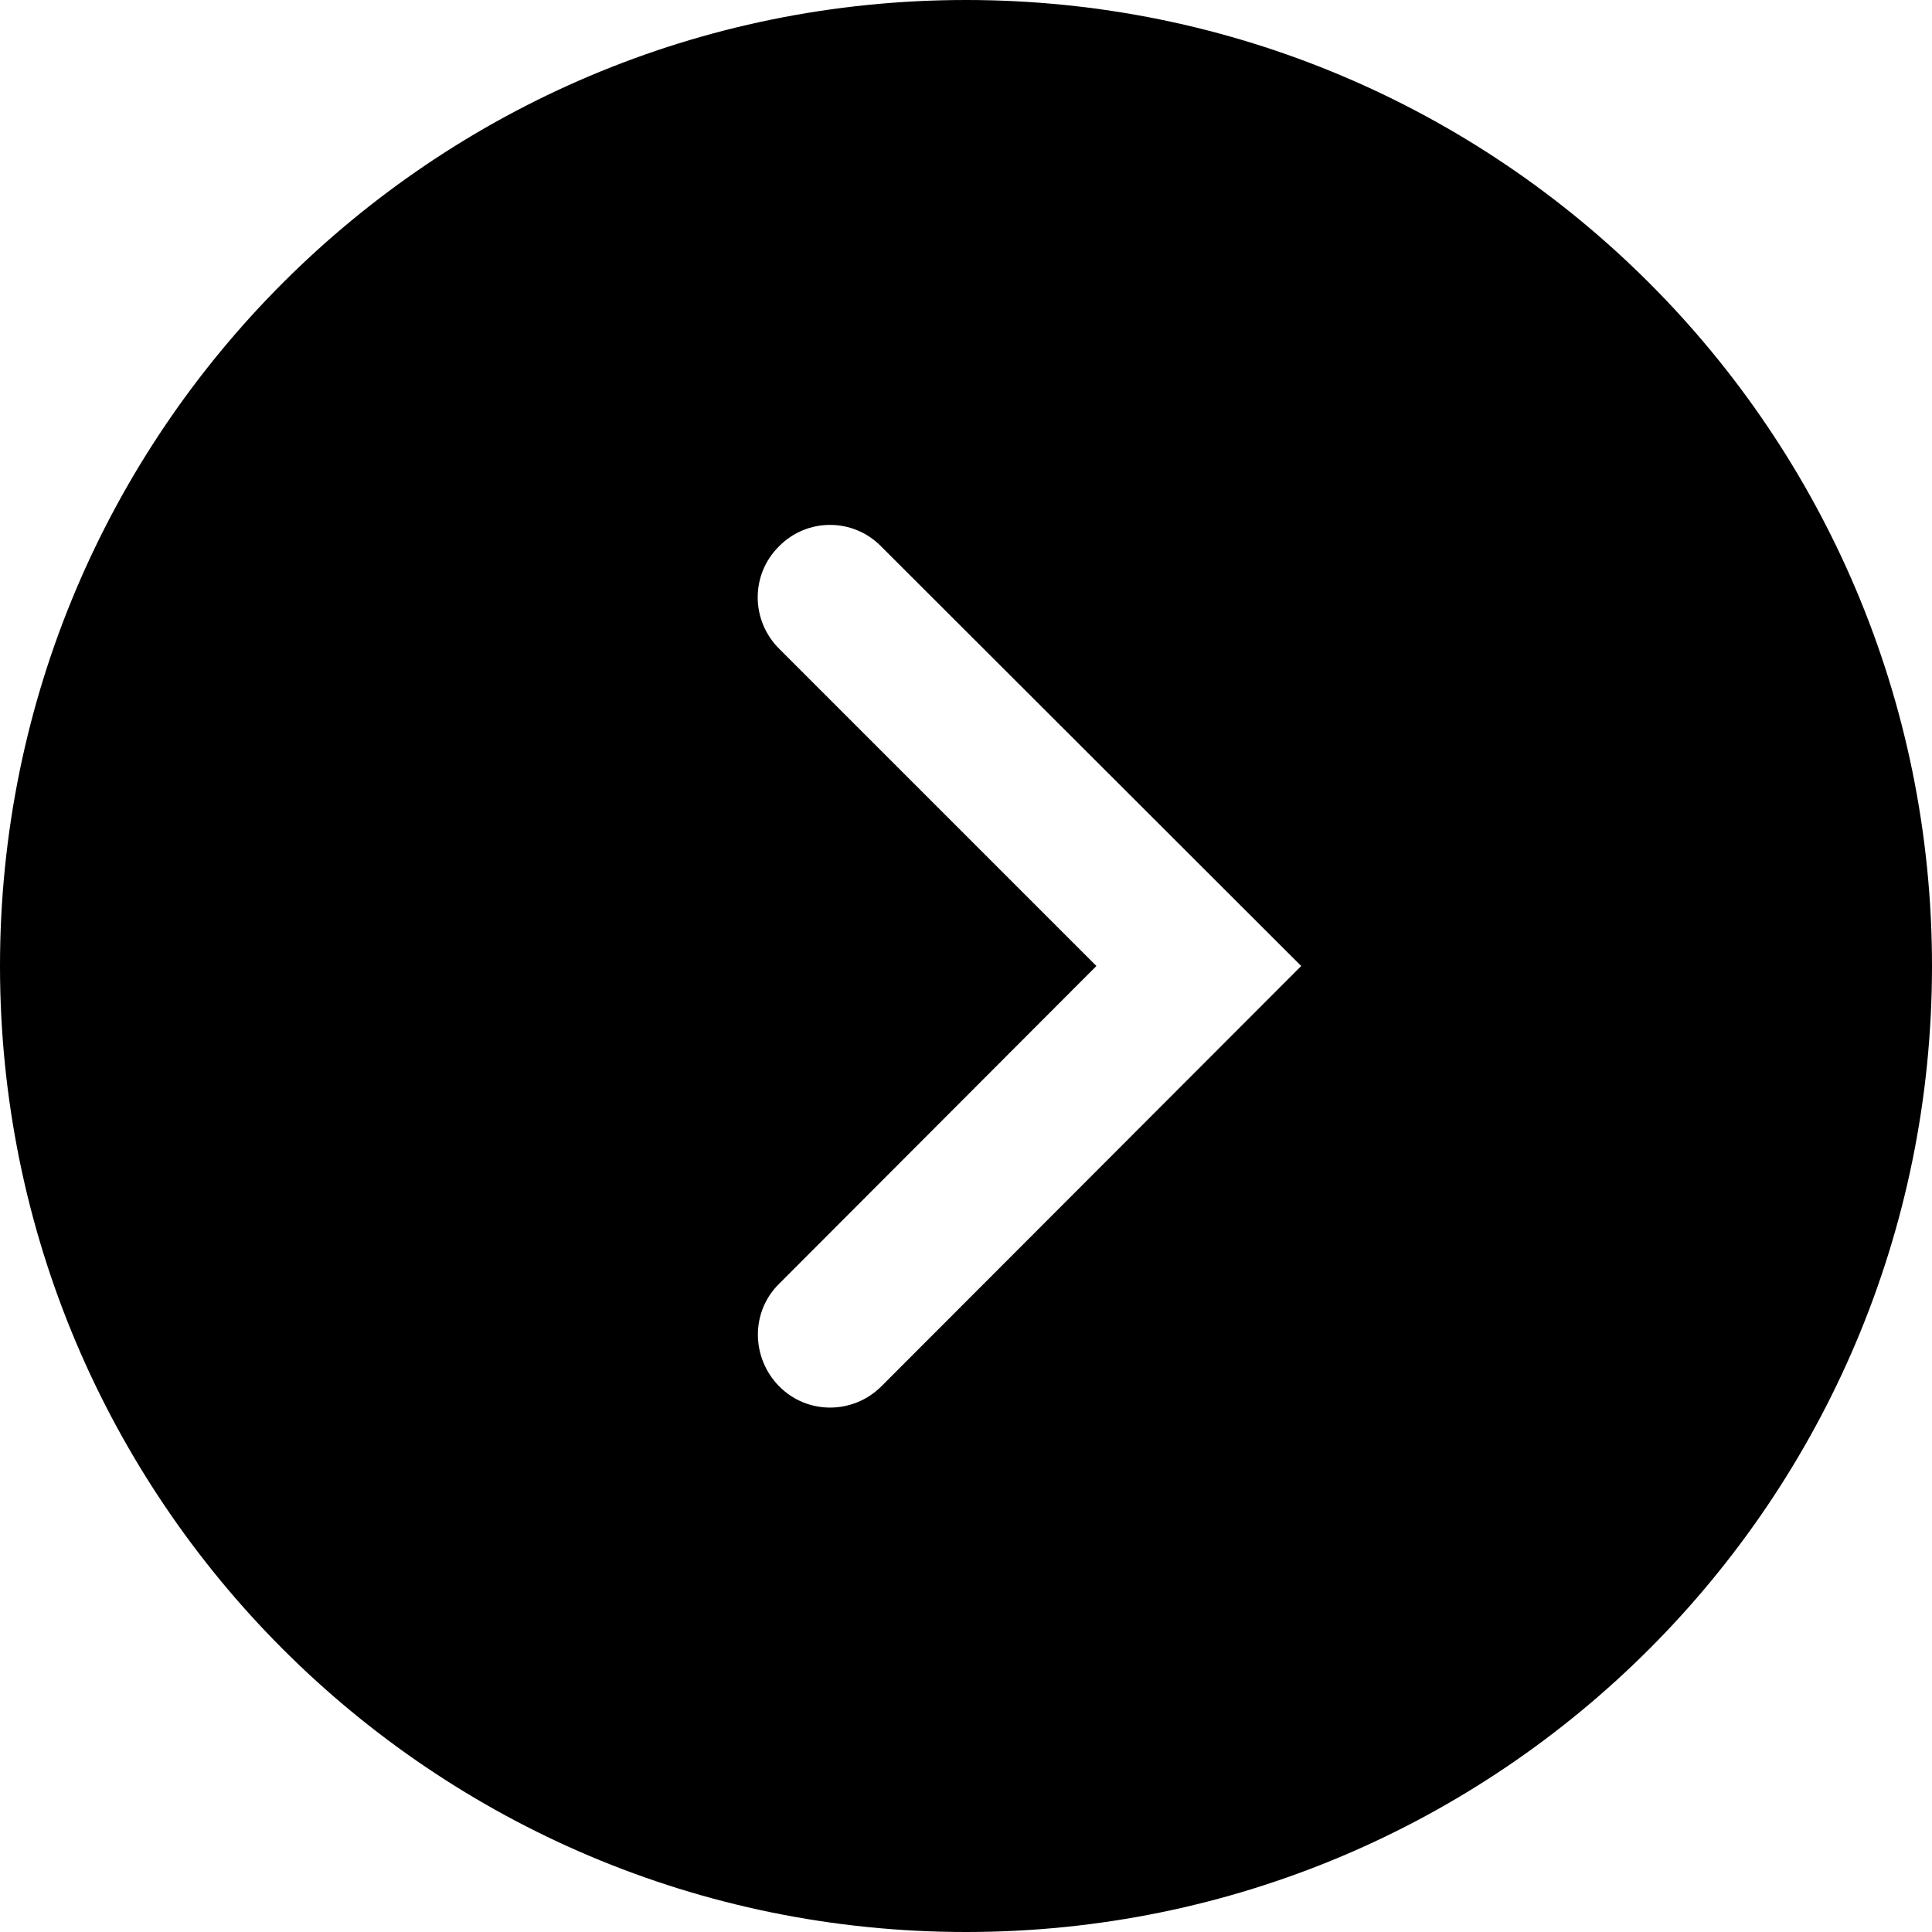
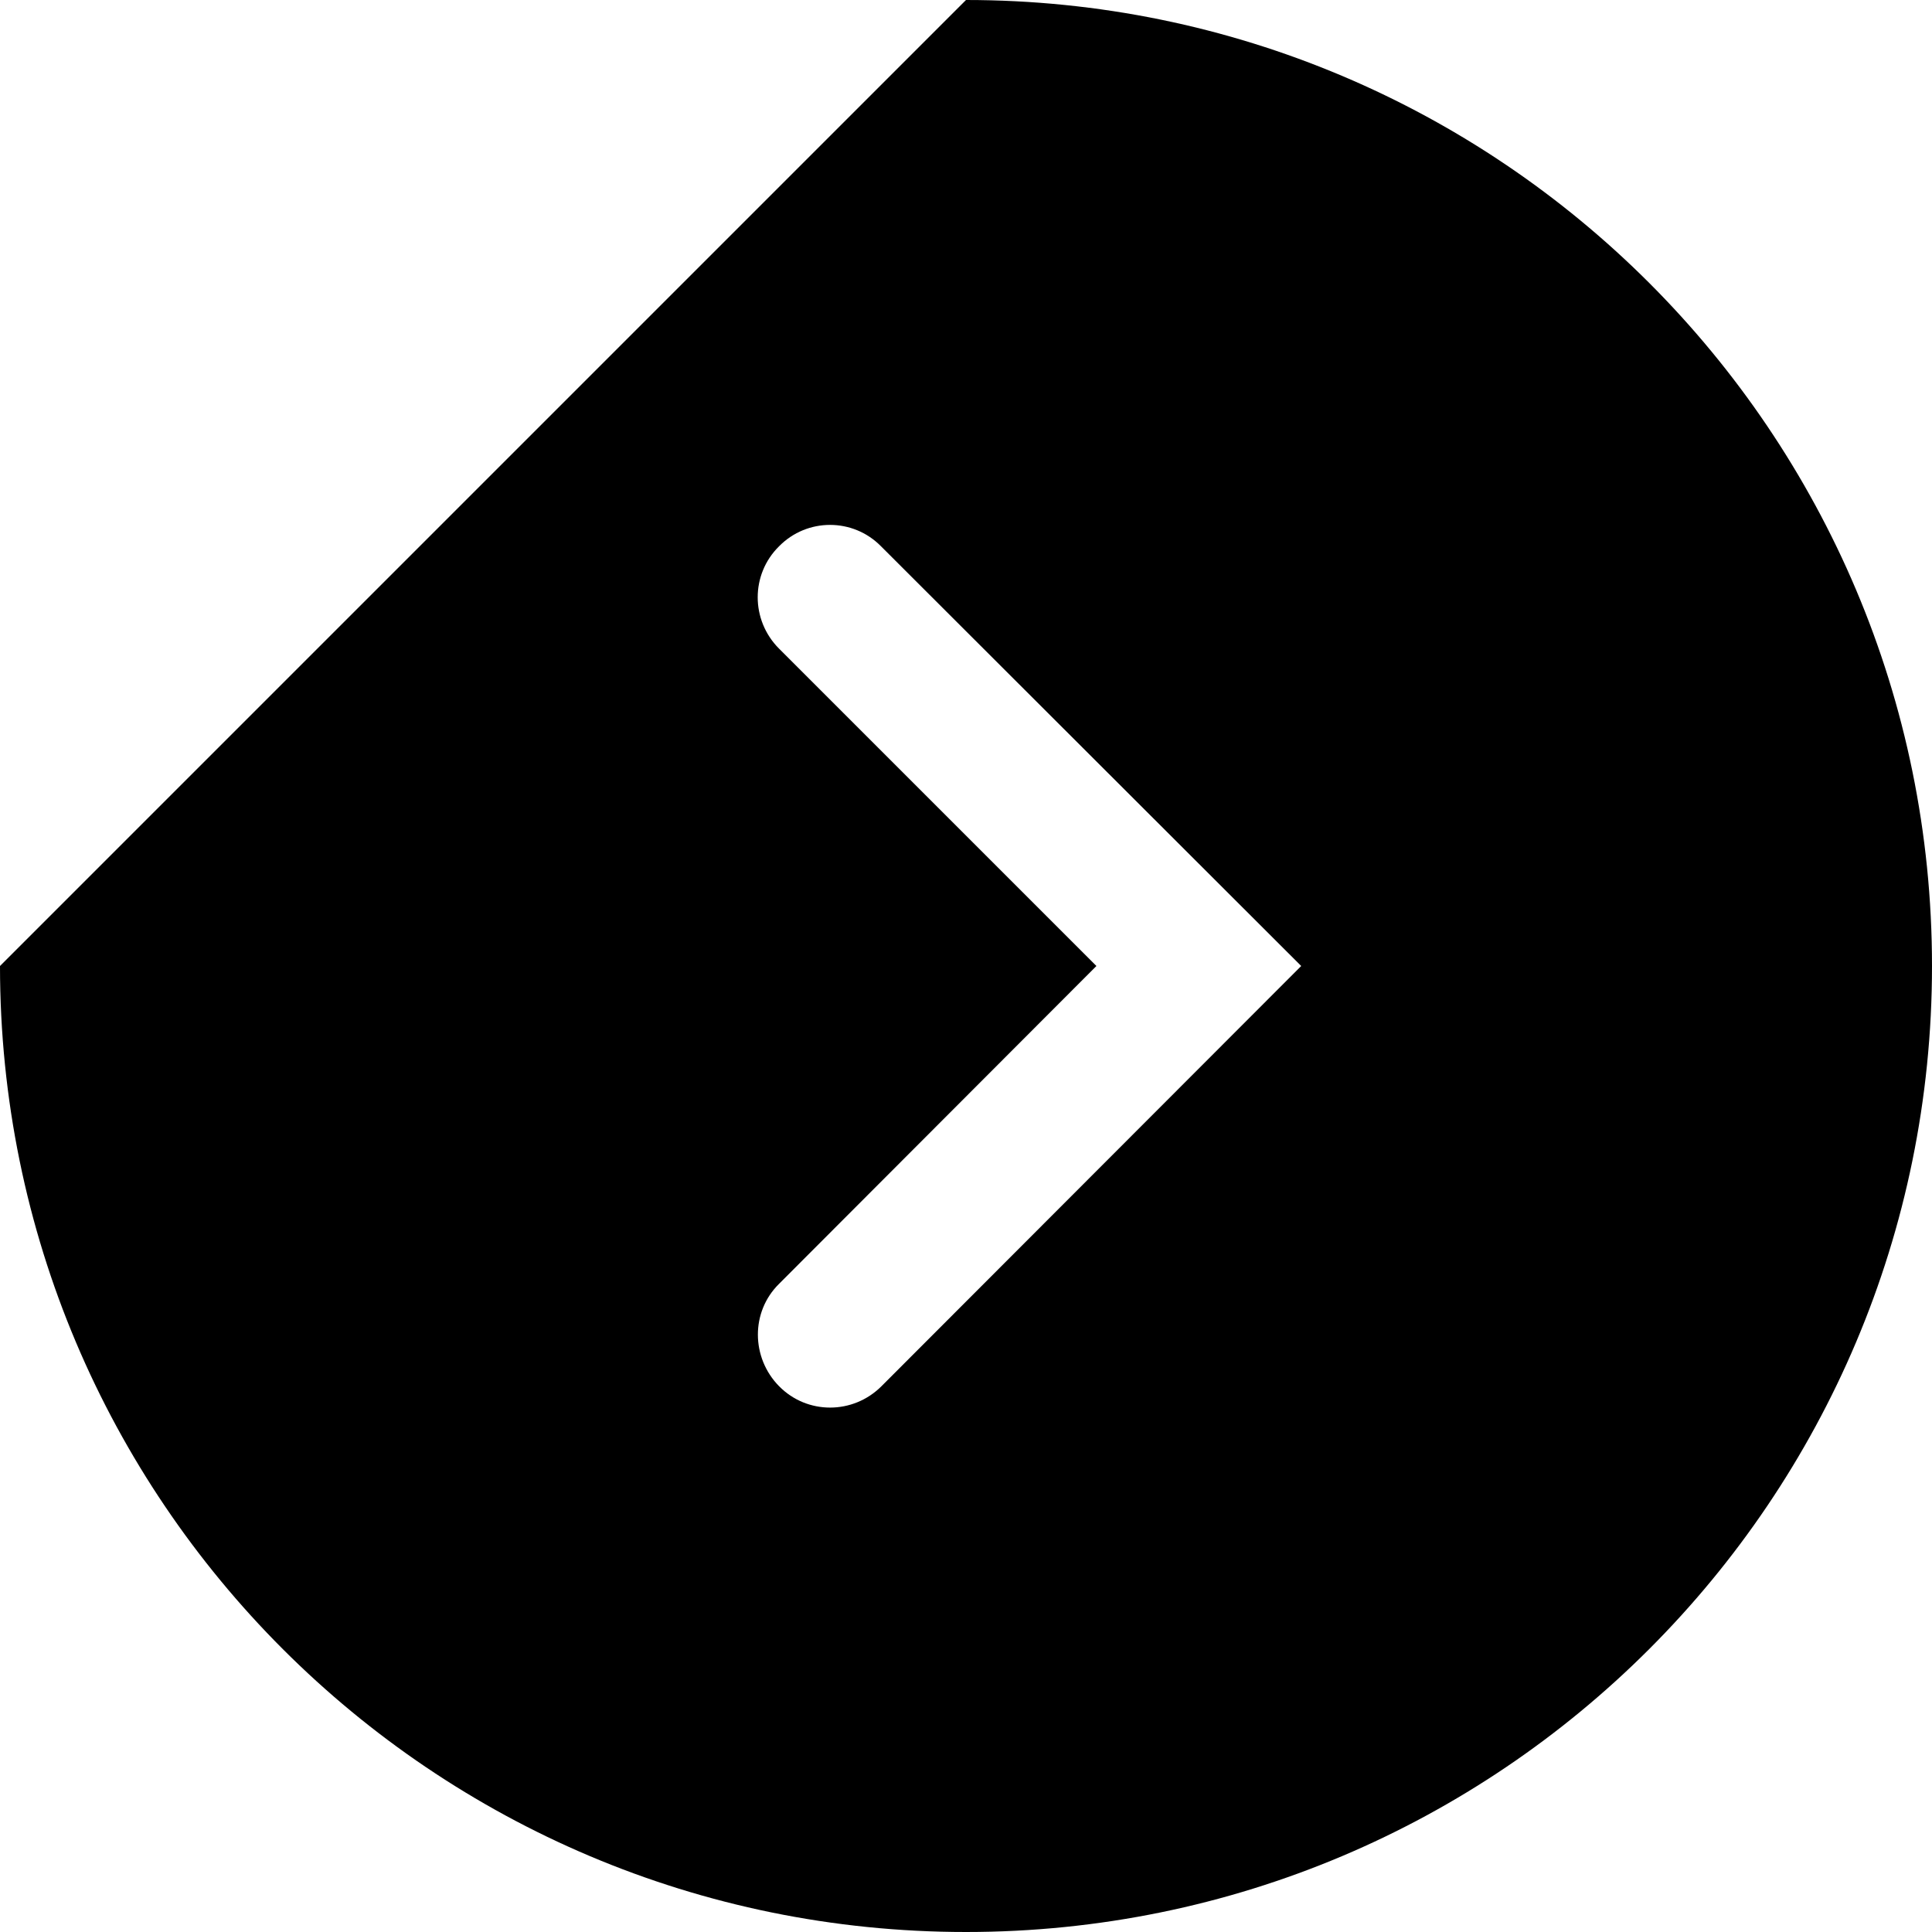
<svg xmlns="http://www.w3.org/2000/svg" width="20" height="20" viewBox="0 0 20 20" fill="none">
-   <path d="M-4.37114e-07 10C-1.95608e-07 15.525 4.475 20 10 20C15.525 20 20 15.525 20 10C20 4.475 15.525 -6.78619e-07 10 -4.37114e-07C4.475 -1.95608e-07 -6.78619e-07 4.475 -4.37114e-07 10ZM9.12 5.655L13.47 10L9.125 14.35C8.83 14.645 8.355 14.645 8.065 14.35C7.775 14.055 7.77 13.58 8.065 13.29L11.35 10L8.065 6.715C7.77 6.42 7.77 5.945 8.065 5.655C8.355 5.36 8.83 5.36 9.12 5.655Z" fill="black" />
+   <path d="M-4.37114e-07 10C-1.95608e-07 15.525 4.475 20 10 20C15.525 20 20 15.525 20 10C20 4.475 15.525 -6.78619e-07 10 -4.37114e-07ZM9.12 5.655L13.47 10L9.125 14.35C8.83 14.645 8.355 14.645 8.065 14.35C7.775 14.055 7.77 13.58 8.065 13.29L11.35 10L8.065 6.715C7.77 6.42 7.77 5.945 8.065 5.655C8.355 5.36 8.83 5.36 9.12 5.655Z" fill="black" />
</svg>